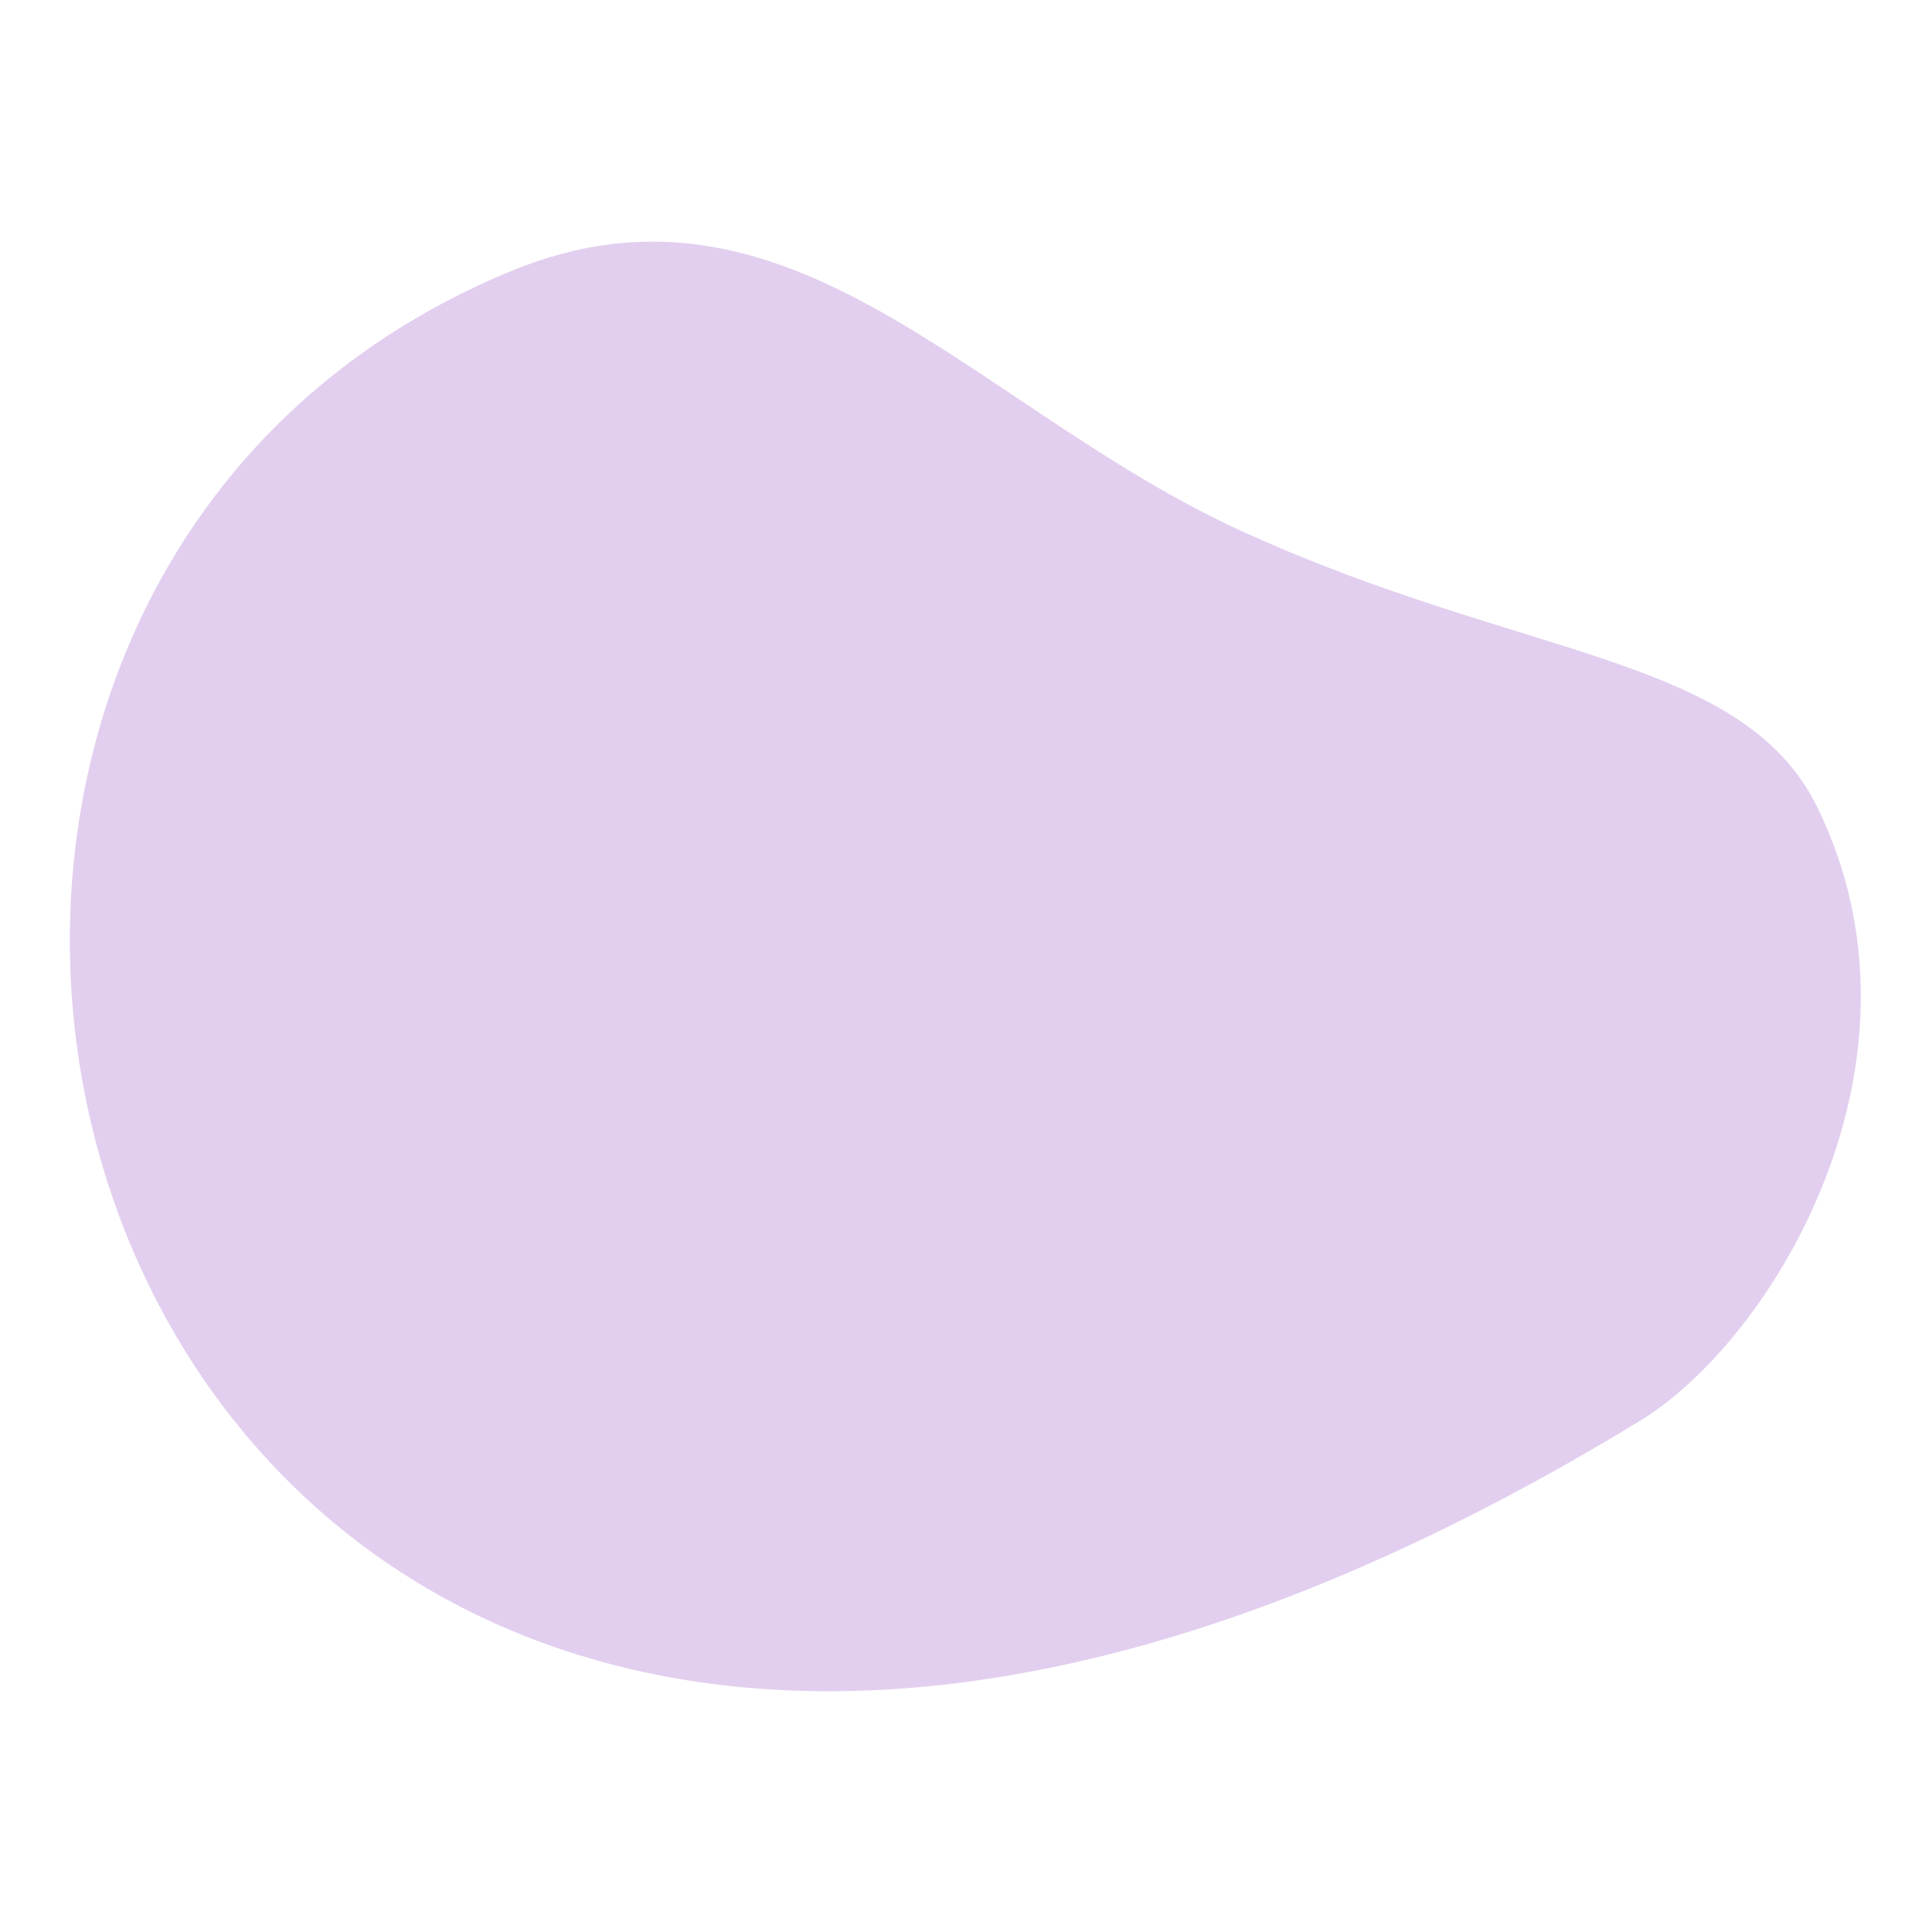
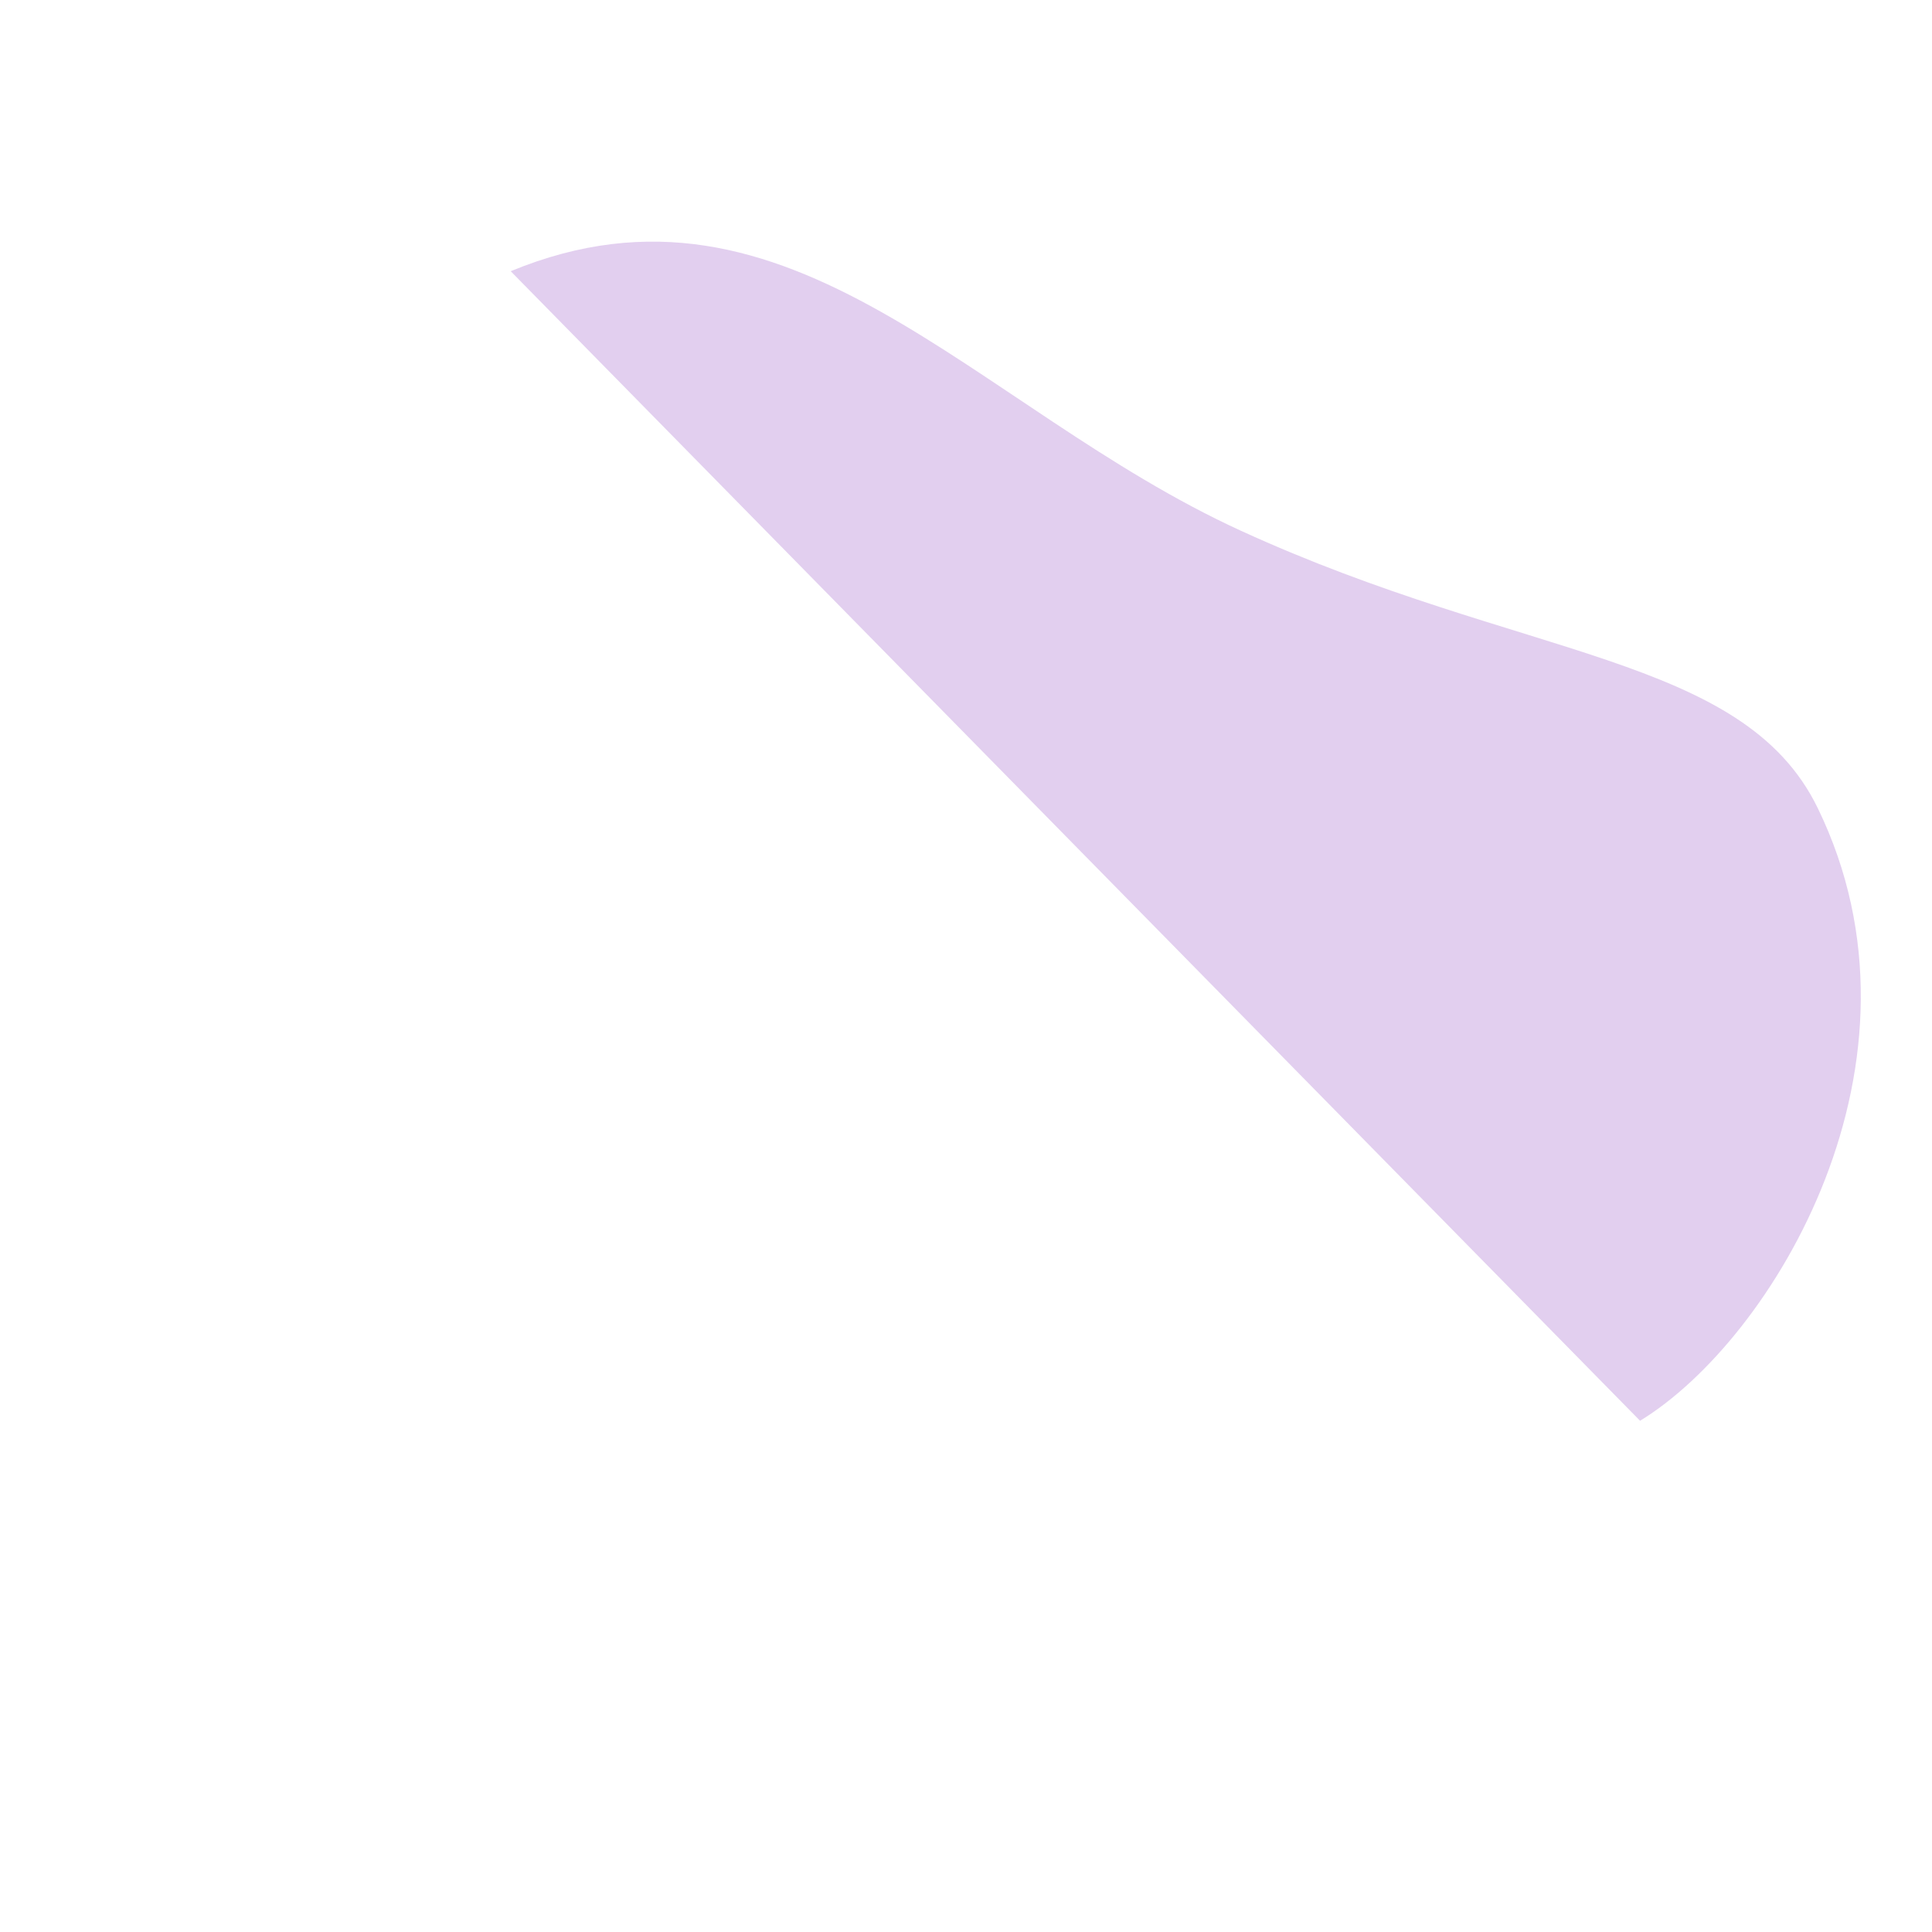
<svg xmlns="http://www.w3.org/2000/svg" id="Слой_1" data-name="Слой 1" viewBox="0 0 1080 1080">
  <defs>
    <style>.cls-1{fill:#e2cfef;}</style>
  </defs>
  <title>детали</title>
-   <path class="cls-1" d="M916.81,794.22c74.5-45.45,168.32-200.67,99.32-342.5-41.88-86.09-165.08-82.9-322.64-155.11-148.91-68.26-251.42-209.72-408-145C-214.73,358.27,71.65,1309.78,916.81,794.22Z" />
+   <path class="cls-1" d="M916.81,794.22c74.5-45.45,168.32-200.67,99.32-342.5-41.88-86.09-165.08-82.9-322.64-155.11-148.91-68.26-251.42-209.72-408-145Z" />
</svg>